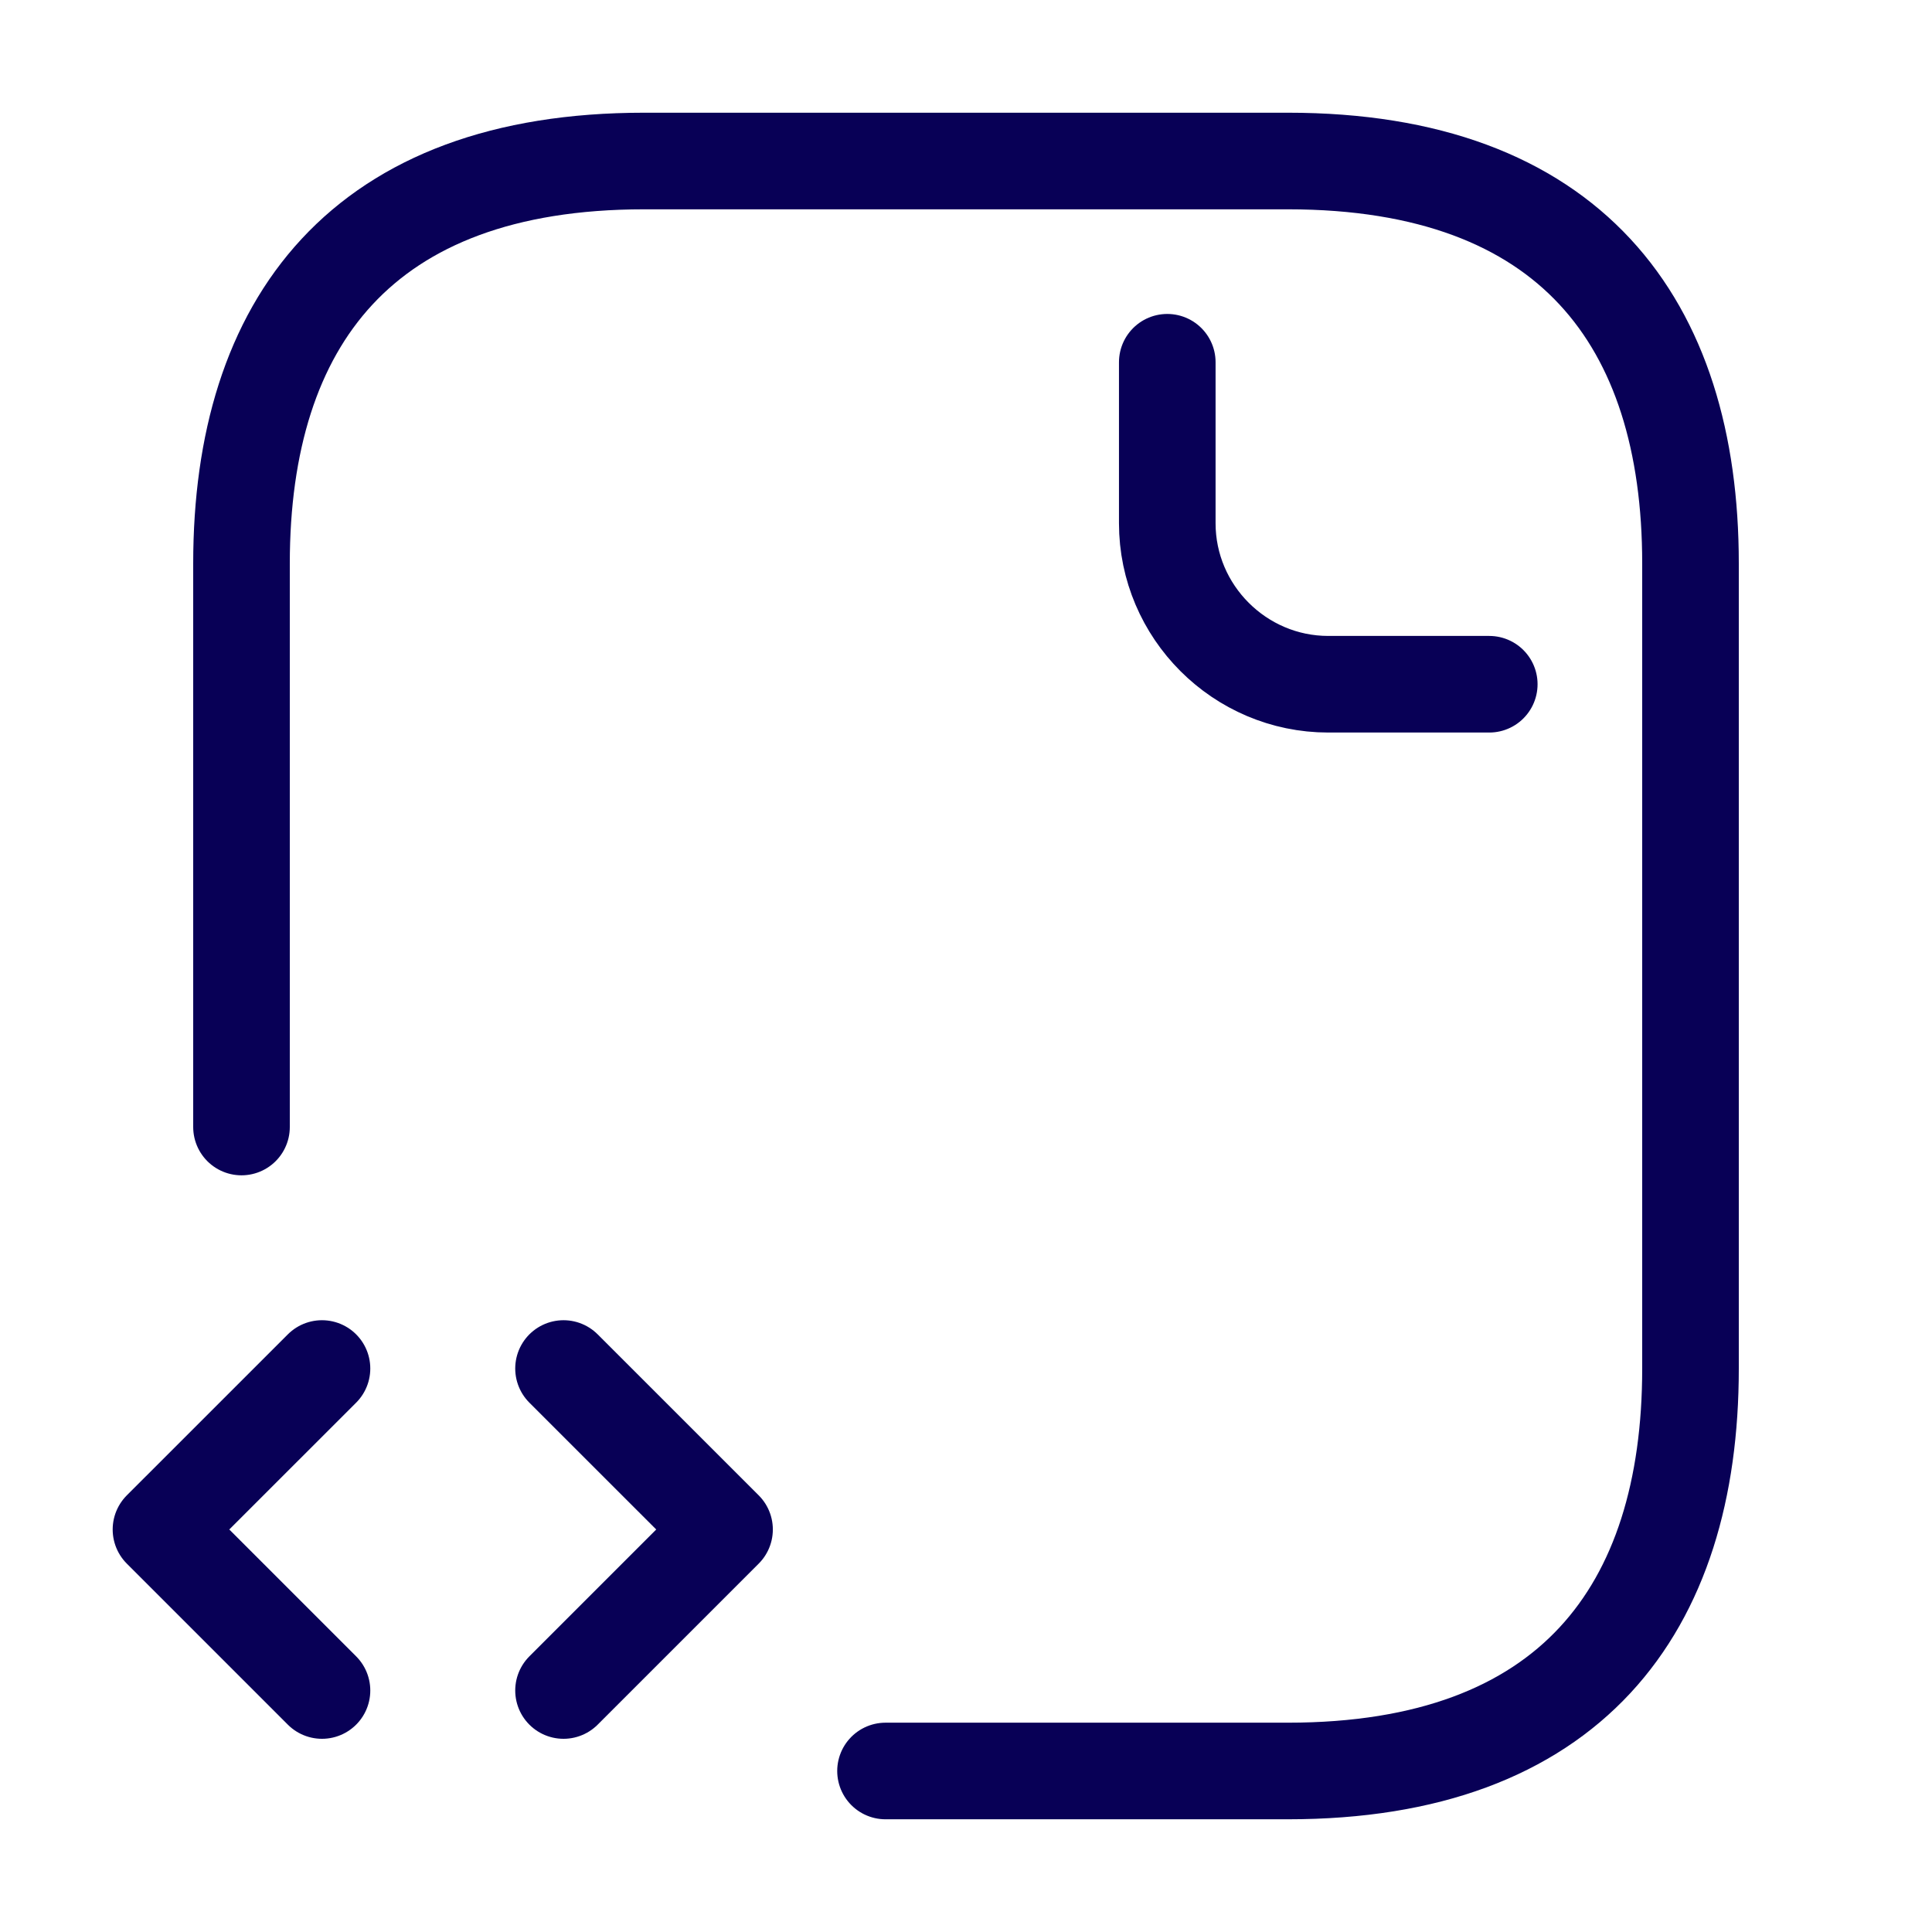
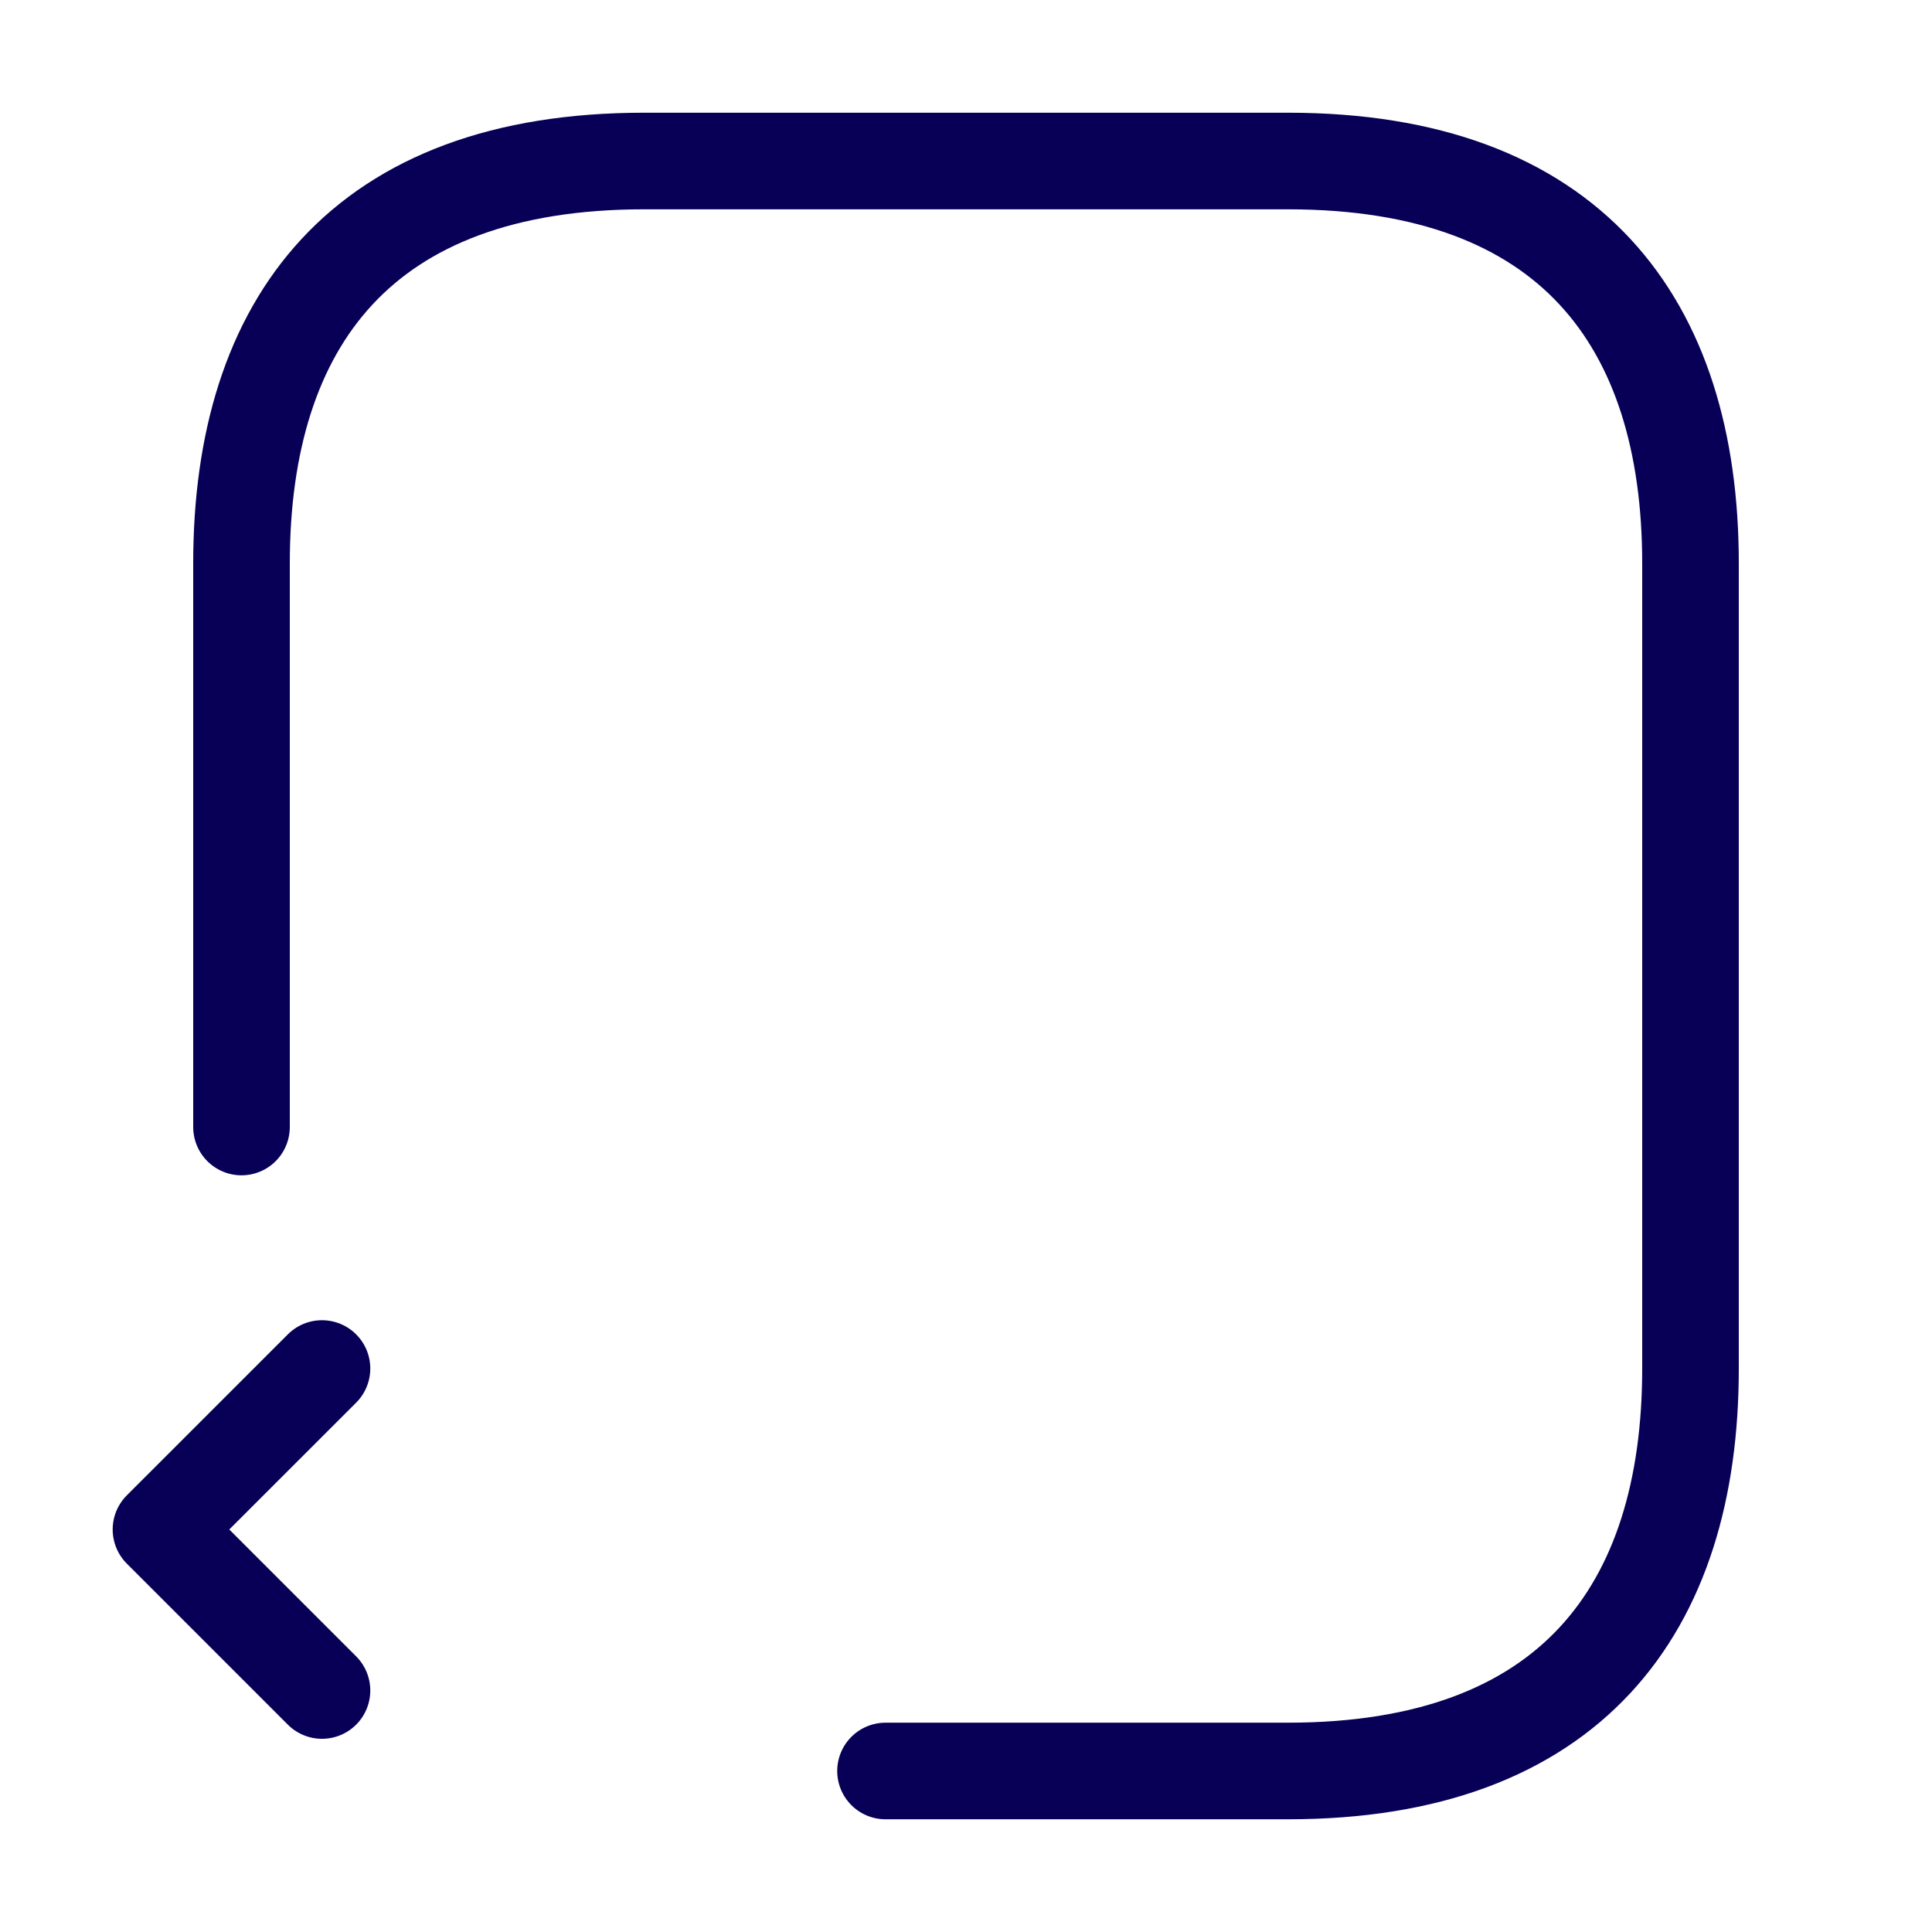
<svg xmlns="http://www.w3.org/2000/svg" width="50" height="50" viewBox="0 0 50 50" fill="none">
  <path d="M22.917 45.833H33.333C40.625 45.833 43.75 41.667 43.75 35.417V14.583C43.75 8.333 40.625 4.167 33.333 4.167H16.667C9.375 4.167 6.25 8.333 6.25 14.583V29.167" stroke="#080056" stroke-width="2.5" stroke-miterlimit="10" stroke-linecap="round" stroke-linejoin="round" />
-   <path d="M30.209 9.375V13.542C30.209 15.833 32.084 17.708 34.376 17.708H38.542" stroke="#080056" stroke-width="2.5" stroke-miterlimit="10" stroke-linecap="round" stroke-linejoin="round" />
  <path d="M8.333 35.417L4.166 39.583L8.333 43.75" stroke="#080056" stroke-width="2.5" stroke-miterlimit="10" stroke-linecap="round" stroke-linejoin="round" />
-   <path d="M14.584 35.417L18.751 39.583L14.584 43.75" stroke="#080056" stroke-width="2.5" stroke-miterlimit="10" stroke-linecap="round" stroke-linejoin="round" />
</svg>